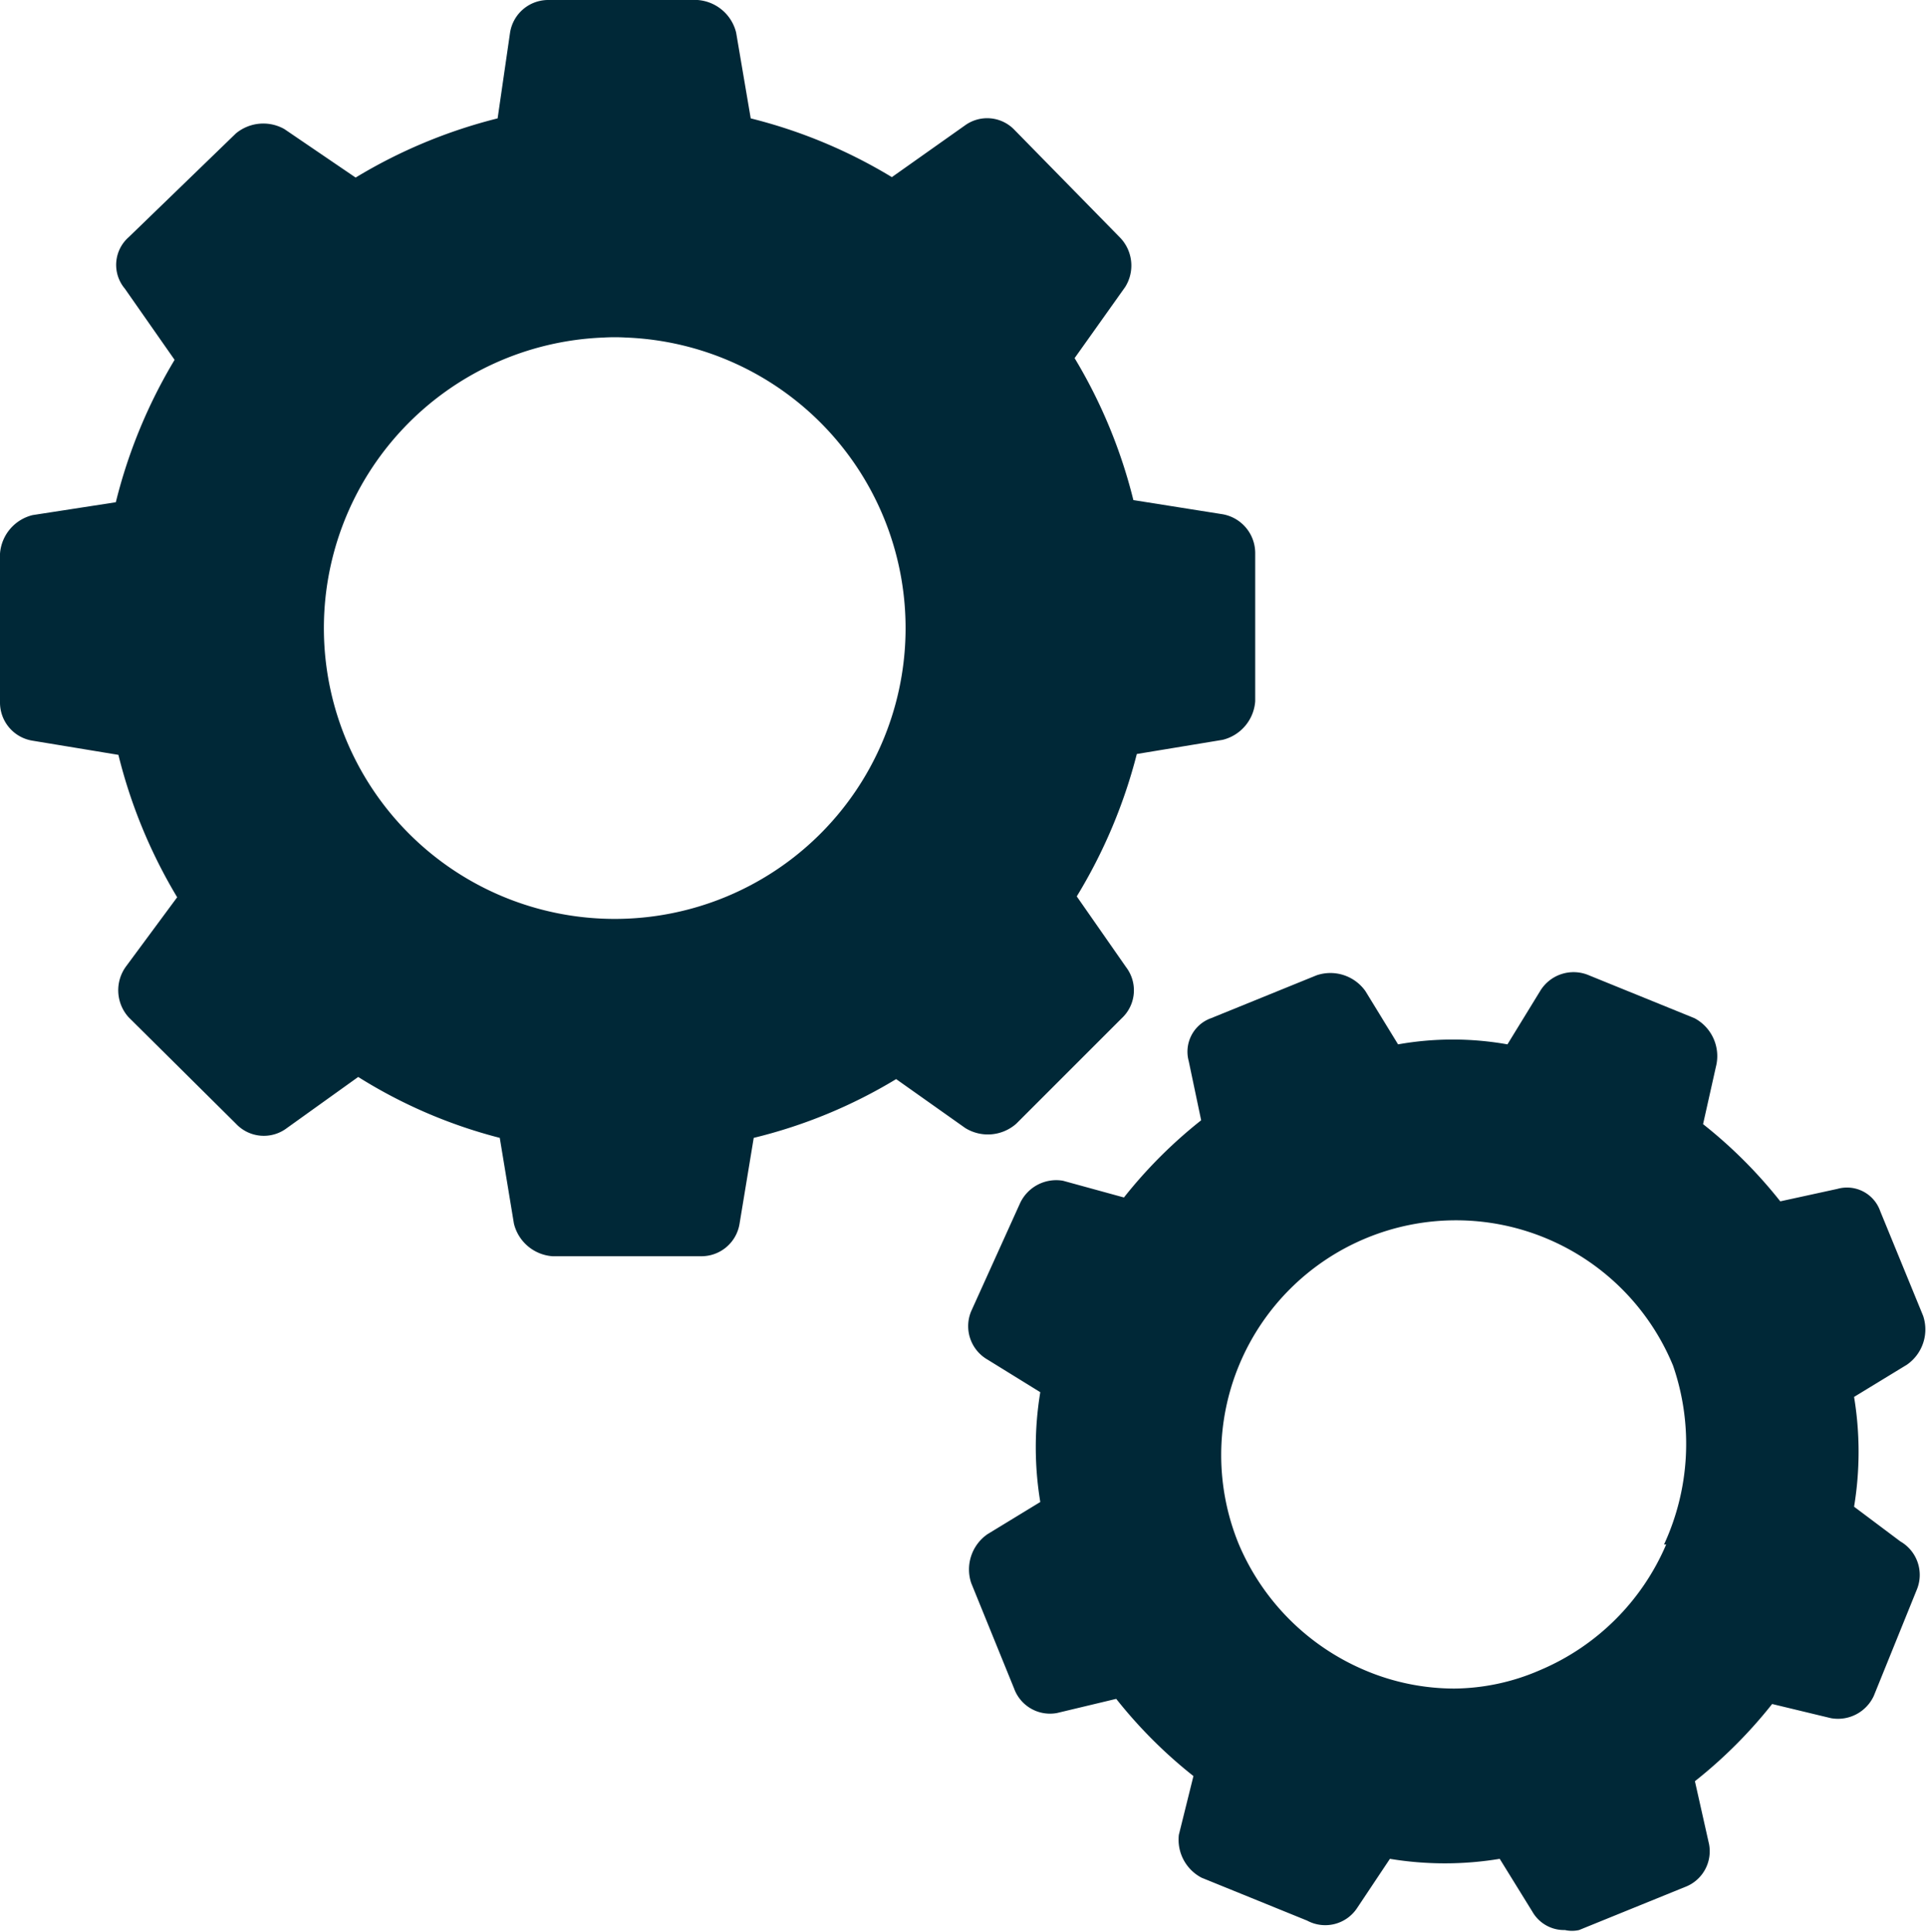
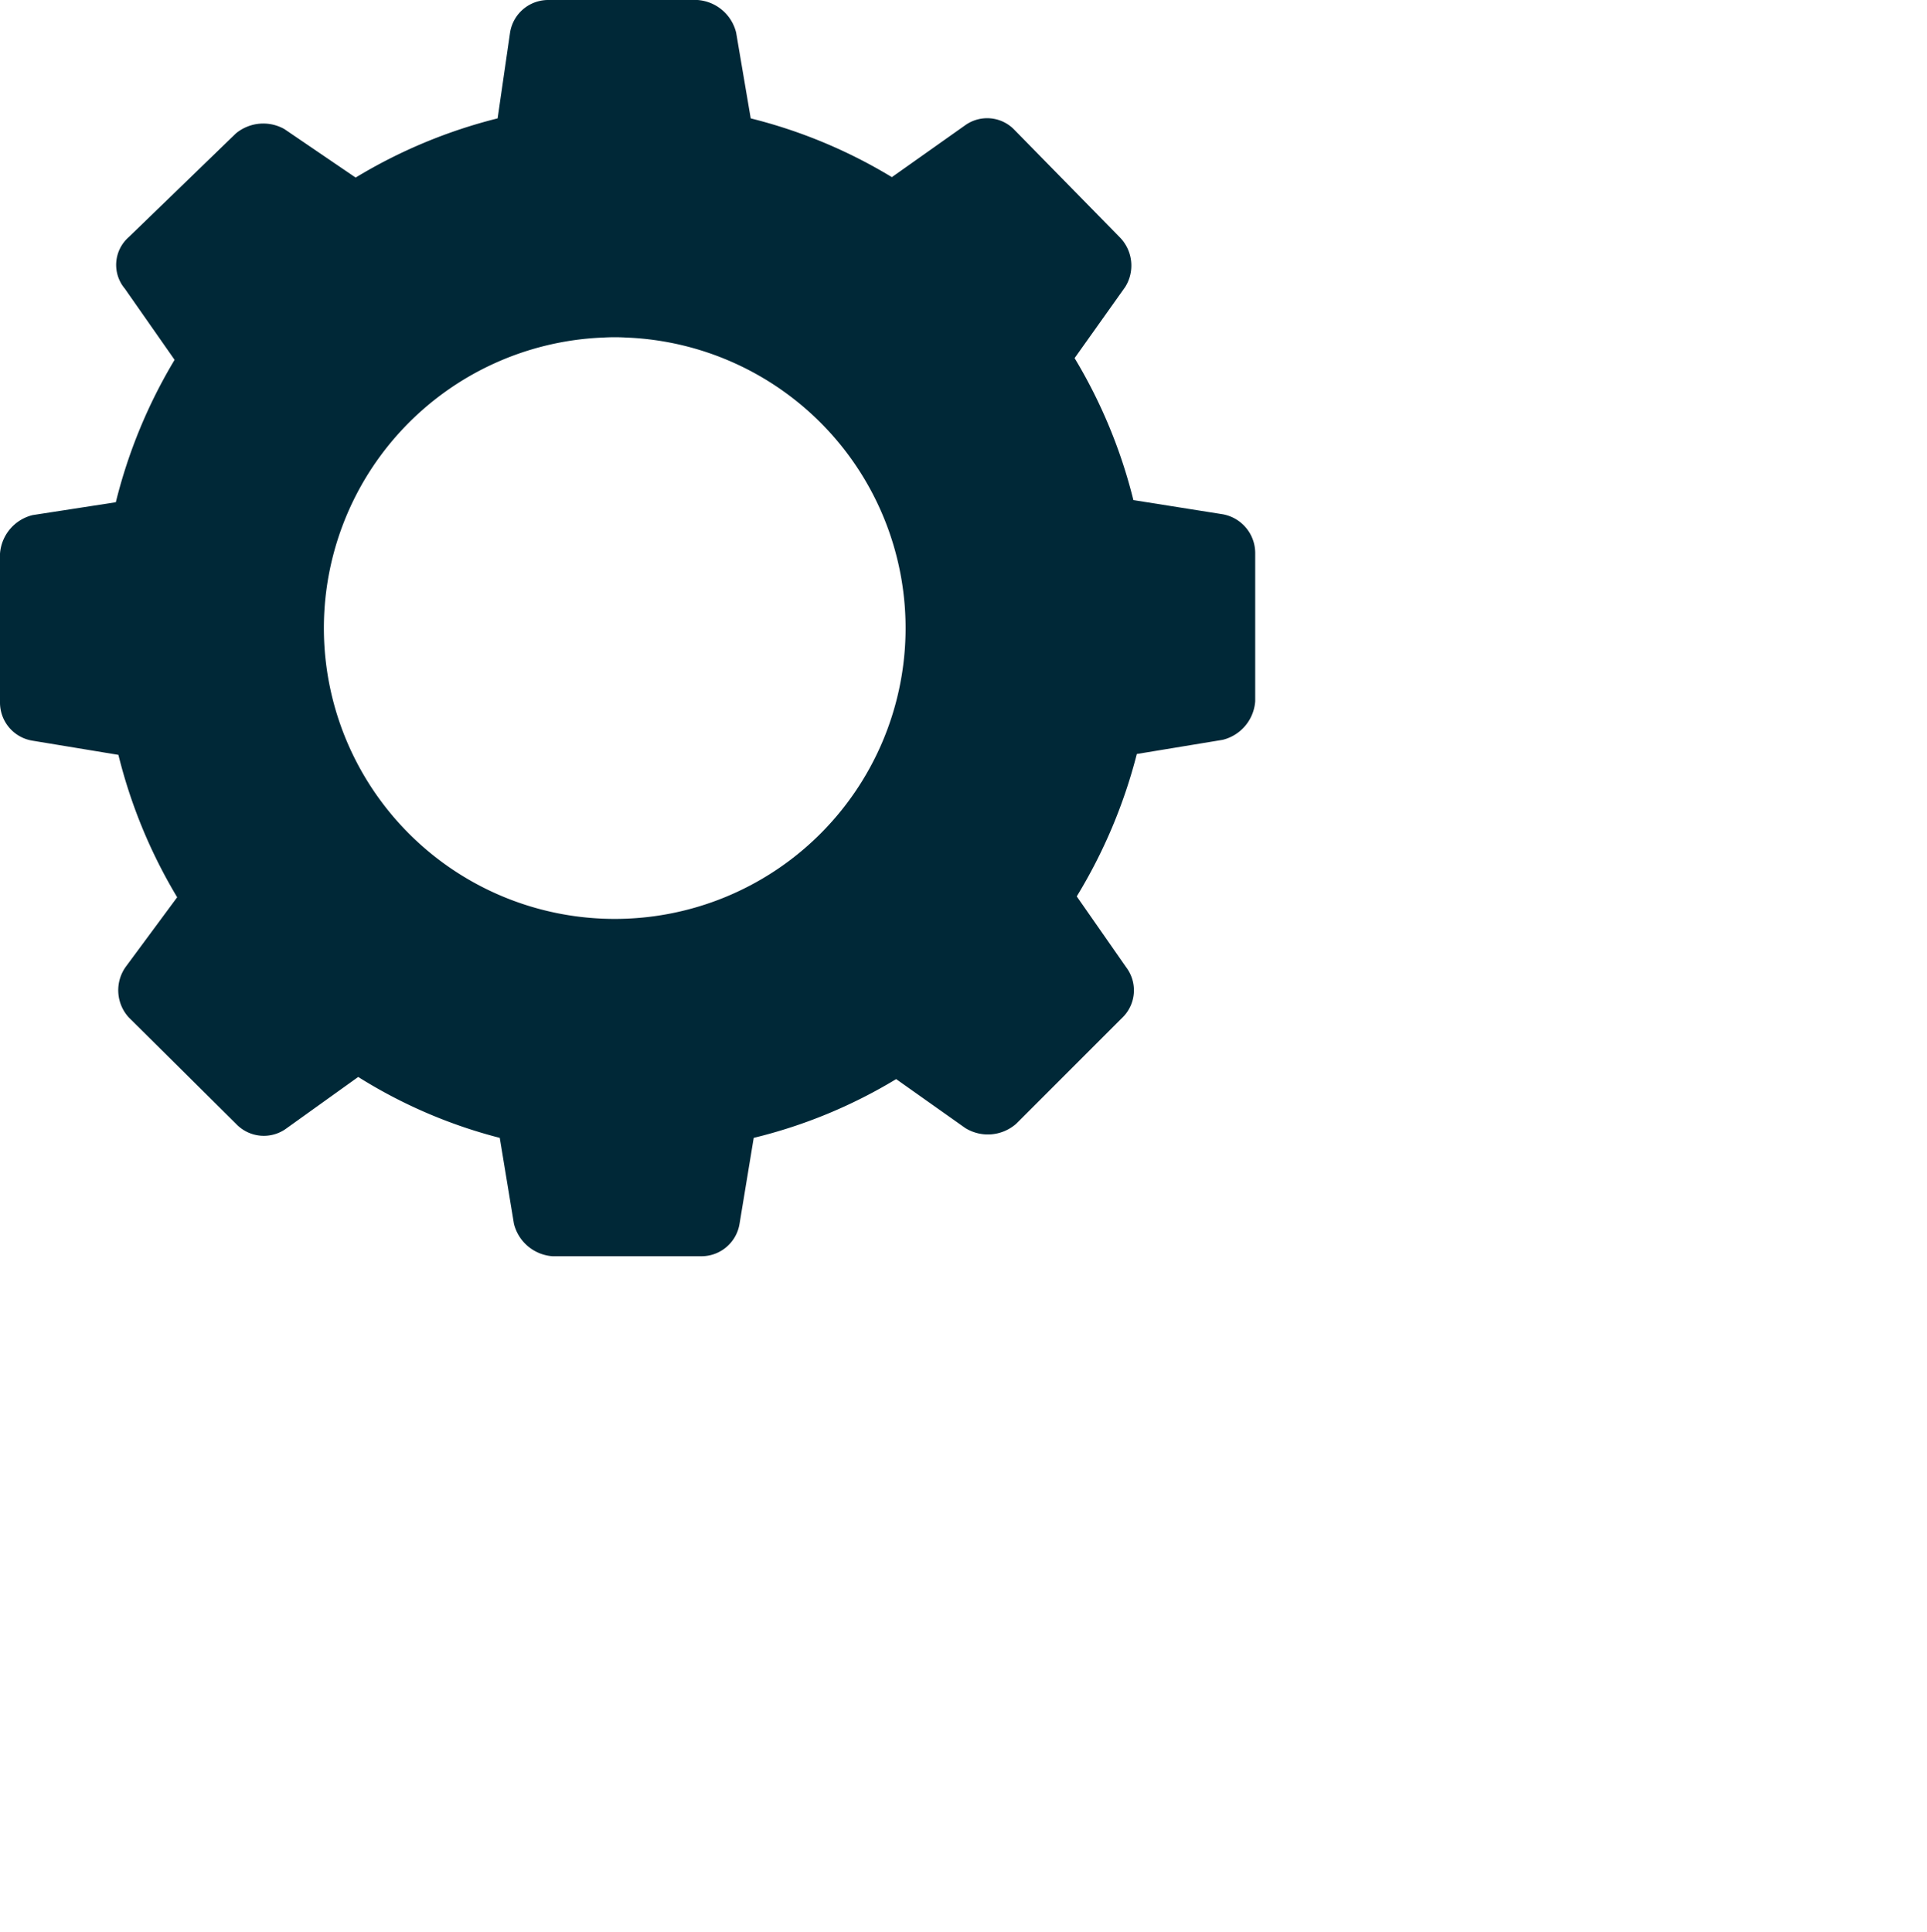
<svg xmlns="http://www.w3.org/2000/svg" id="Ebene_1" data-name="Ebene 1" viewBox="0 0 44.92 45.05">
  <defs>
    <style>.cls-1{fill:#002837;}</style>
  </defs>
-   <path class="cls-1" d="M39.5,23.73l-2.46-1a.91.91,0,0,0-1.14.37l-.76,1.24a7.28,7.28,0,0,0-2.55,0l-.76-1.24a1,1,0,0,0-1.14-.37l-2.46,1a.83.83,0,0,0-.52,1L28,26.11a11,11,0,0,0-1.8,1.8l-1.42-.39a.93.93,0,0,0-1,.52l-1.14,2.52a.9.9,0,0,0,.38,1.13l1.23.76a7.85,7.85,0,0,0,0,2.56l-1.23.75a1,1,0,0,0-.38,1.14l1,2.46a.89.89,0,0,0,1,.57l1.38-.33a11,11,0,0,0,1.8,1.8l-.34,1.37a1,1,0,0,0,.53,1l2.46,1a.89.89,0,0,0,1.17-.3l.76-1.14a7.85,7.85,0,0,0,2.56,0l.76,1.23a.85.85,0,0,0,.76.43.74.74,0,0,0,.33,0l2.46-1a.89.89,0,0,0,.57-1l-.33-1.47a11,11,0,0,0,1.8-1.8l1.37.33a.92.92,0,0,0,1-.52l1-2.47a.9.9,0,0,0-.38-1.13l-1.08-.81a7.85,7.85,0,0,0,0-2.56l1.23-.75a1,1,0,0,0,.38-1.14l-1-2.44a.82.82,0,0,0-1-.52L41.5,28a11,11,0,0,0-1.8-1.8L40,24.86A1,1,0,0,0,39.5,23.73ZM38.84,36a5.54,5.54,0,0,1-2.94,2.93,5.1,5.1,0,0,1-2,.43,5.35,5.35,0,0,1-2.09-.43A5.53,5.53,0,0,1,28.88,36,5.44,5.44,0,0,1,39,31.83,5.59,5.59,0,0,1,38.79,36Z" transform="translate(0 0.01)" />
  <path class="cls-1" d="M.76,12a1,1,0,0,0-.76.9v3.46a.9.9,0,0,0,.76.9l2,.33a12.06,12.06,0,0,0,1.37,3.32L2.94,22.52A.94.94,0,0,0,3,23.71L5.5,26.19a.89.89,0,0,0,1.19.1L8.35,25.1a11.65,11.65,0,0,0,3.3,1.42l.33,2a1,1,0,0,0,.9.76h3.46a.9.9,0,0,0,.9-.76l.33-2a11.76,11.76,0,0,0,3.32-1.37l1.61,1.14a1,1,0,0,0,1.19-.1l2.46-2.46a.89.89,0,0,0,.1-1.19L25.1,20.89a12.14,12.14,0,0,0,1.4-3.32l2-.33a1,1,0,0,0,.76-.9V12.88a.92.92,0,0,0-.76-.9l-2.08-.33a12,12,0,0,0-1.37-3.31l1.18-1.66a.94.94,0,0,0-.13-1.16L23.63,3a.88.88,0,0,0-1.13-.09L20.79,4.12A11.88,11.88,0,0,0,17.5,2.75l-.34-2a1,1,0,0,0-.9-.76H12.79a.9.9,0,0,0-.9.76l-.29,2A12,12,0,0,0,8.29,4.13L6.63,3a1,1,0,0,0-1.13.1L3,5.52a.86.86,0,0,0-.09,1.2L4.07,8.38A12.06,12.06,0,0,0,2.7,11.7ZM14.59,7.86a6.78,6.78,0,1,1-.52,0A4.51,4.51,0,0,1,14.59,7.86Z" transform="translate(0 0.01)" />
</svg>